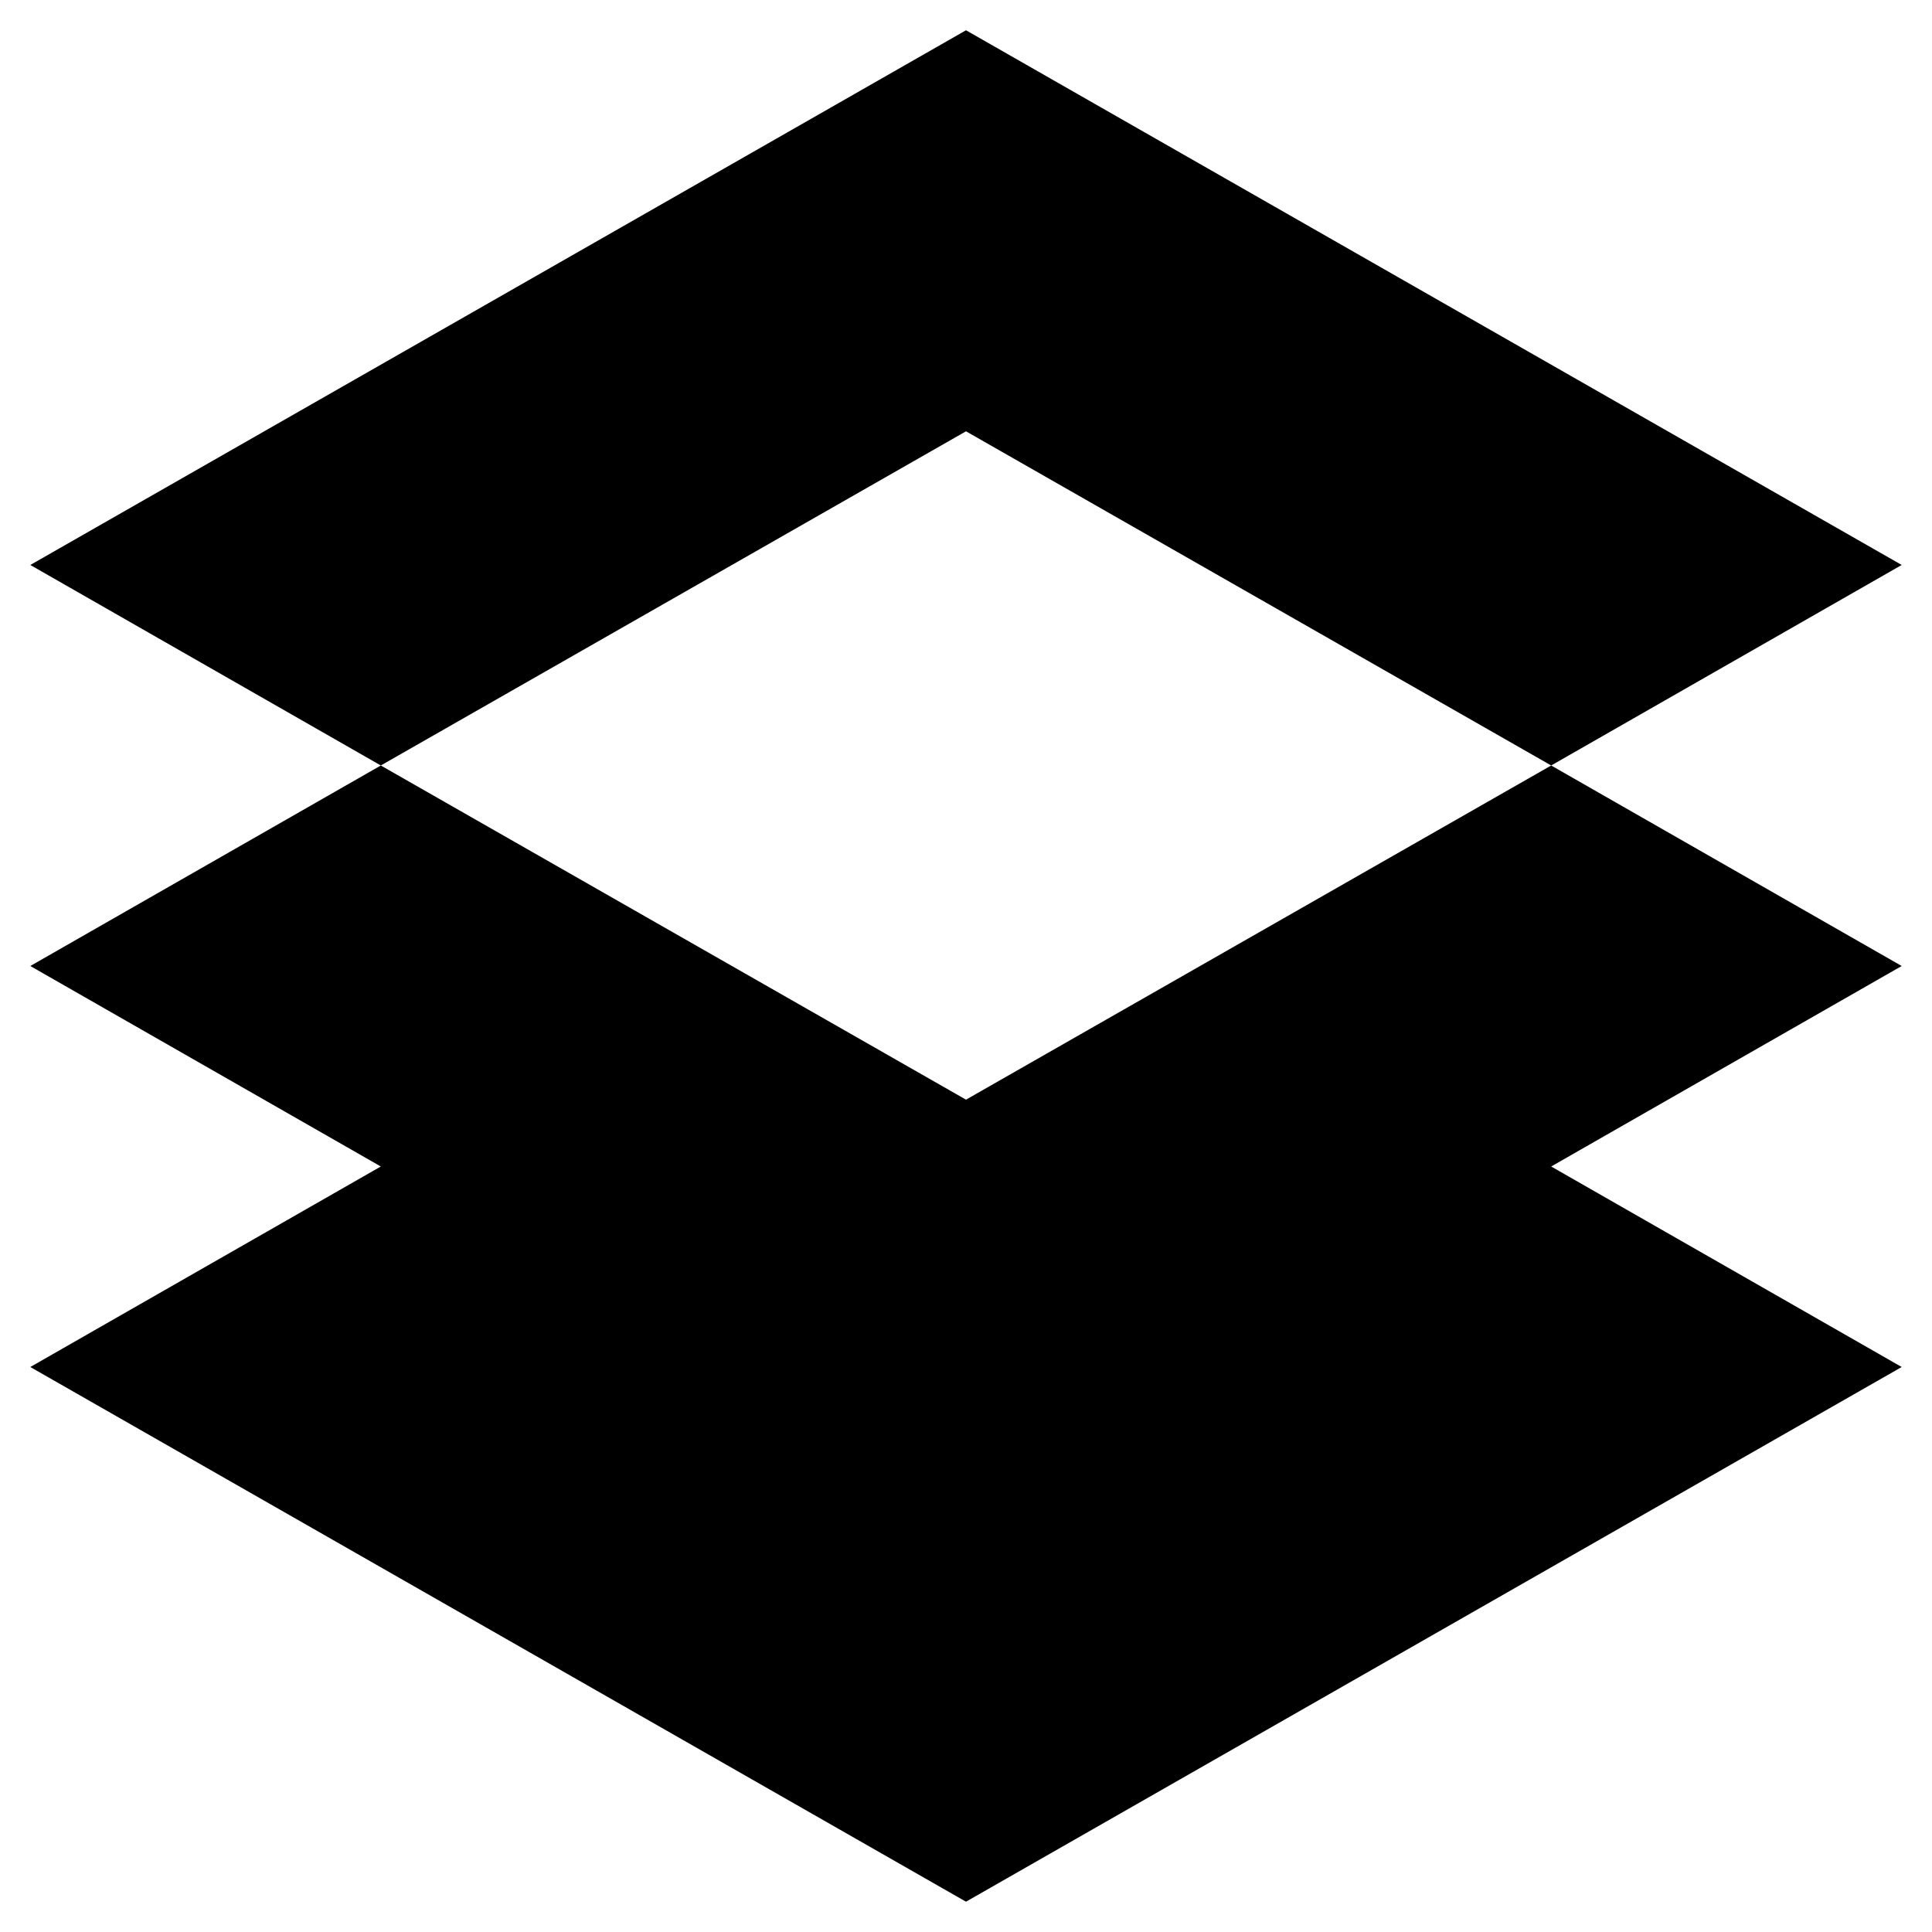
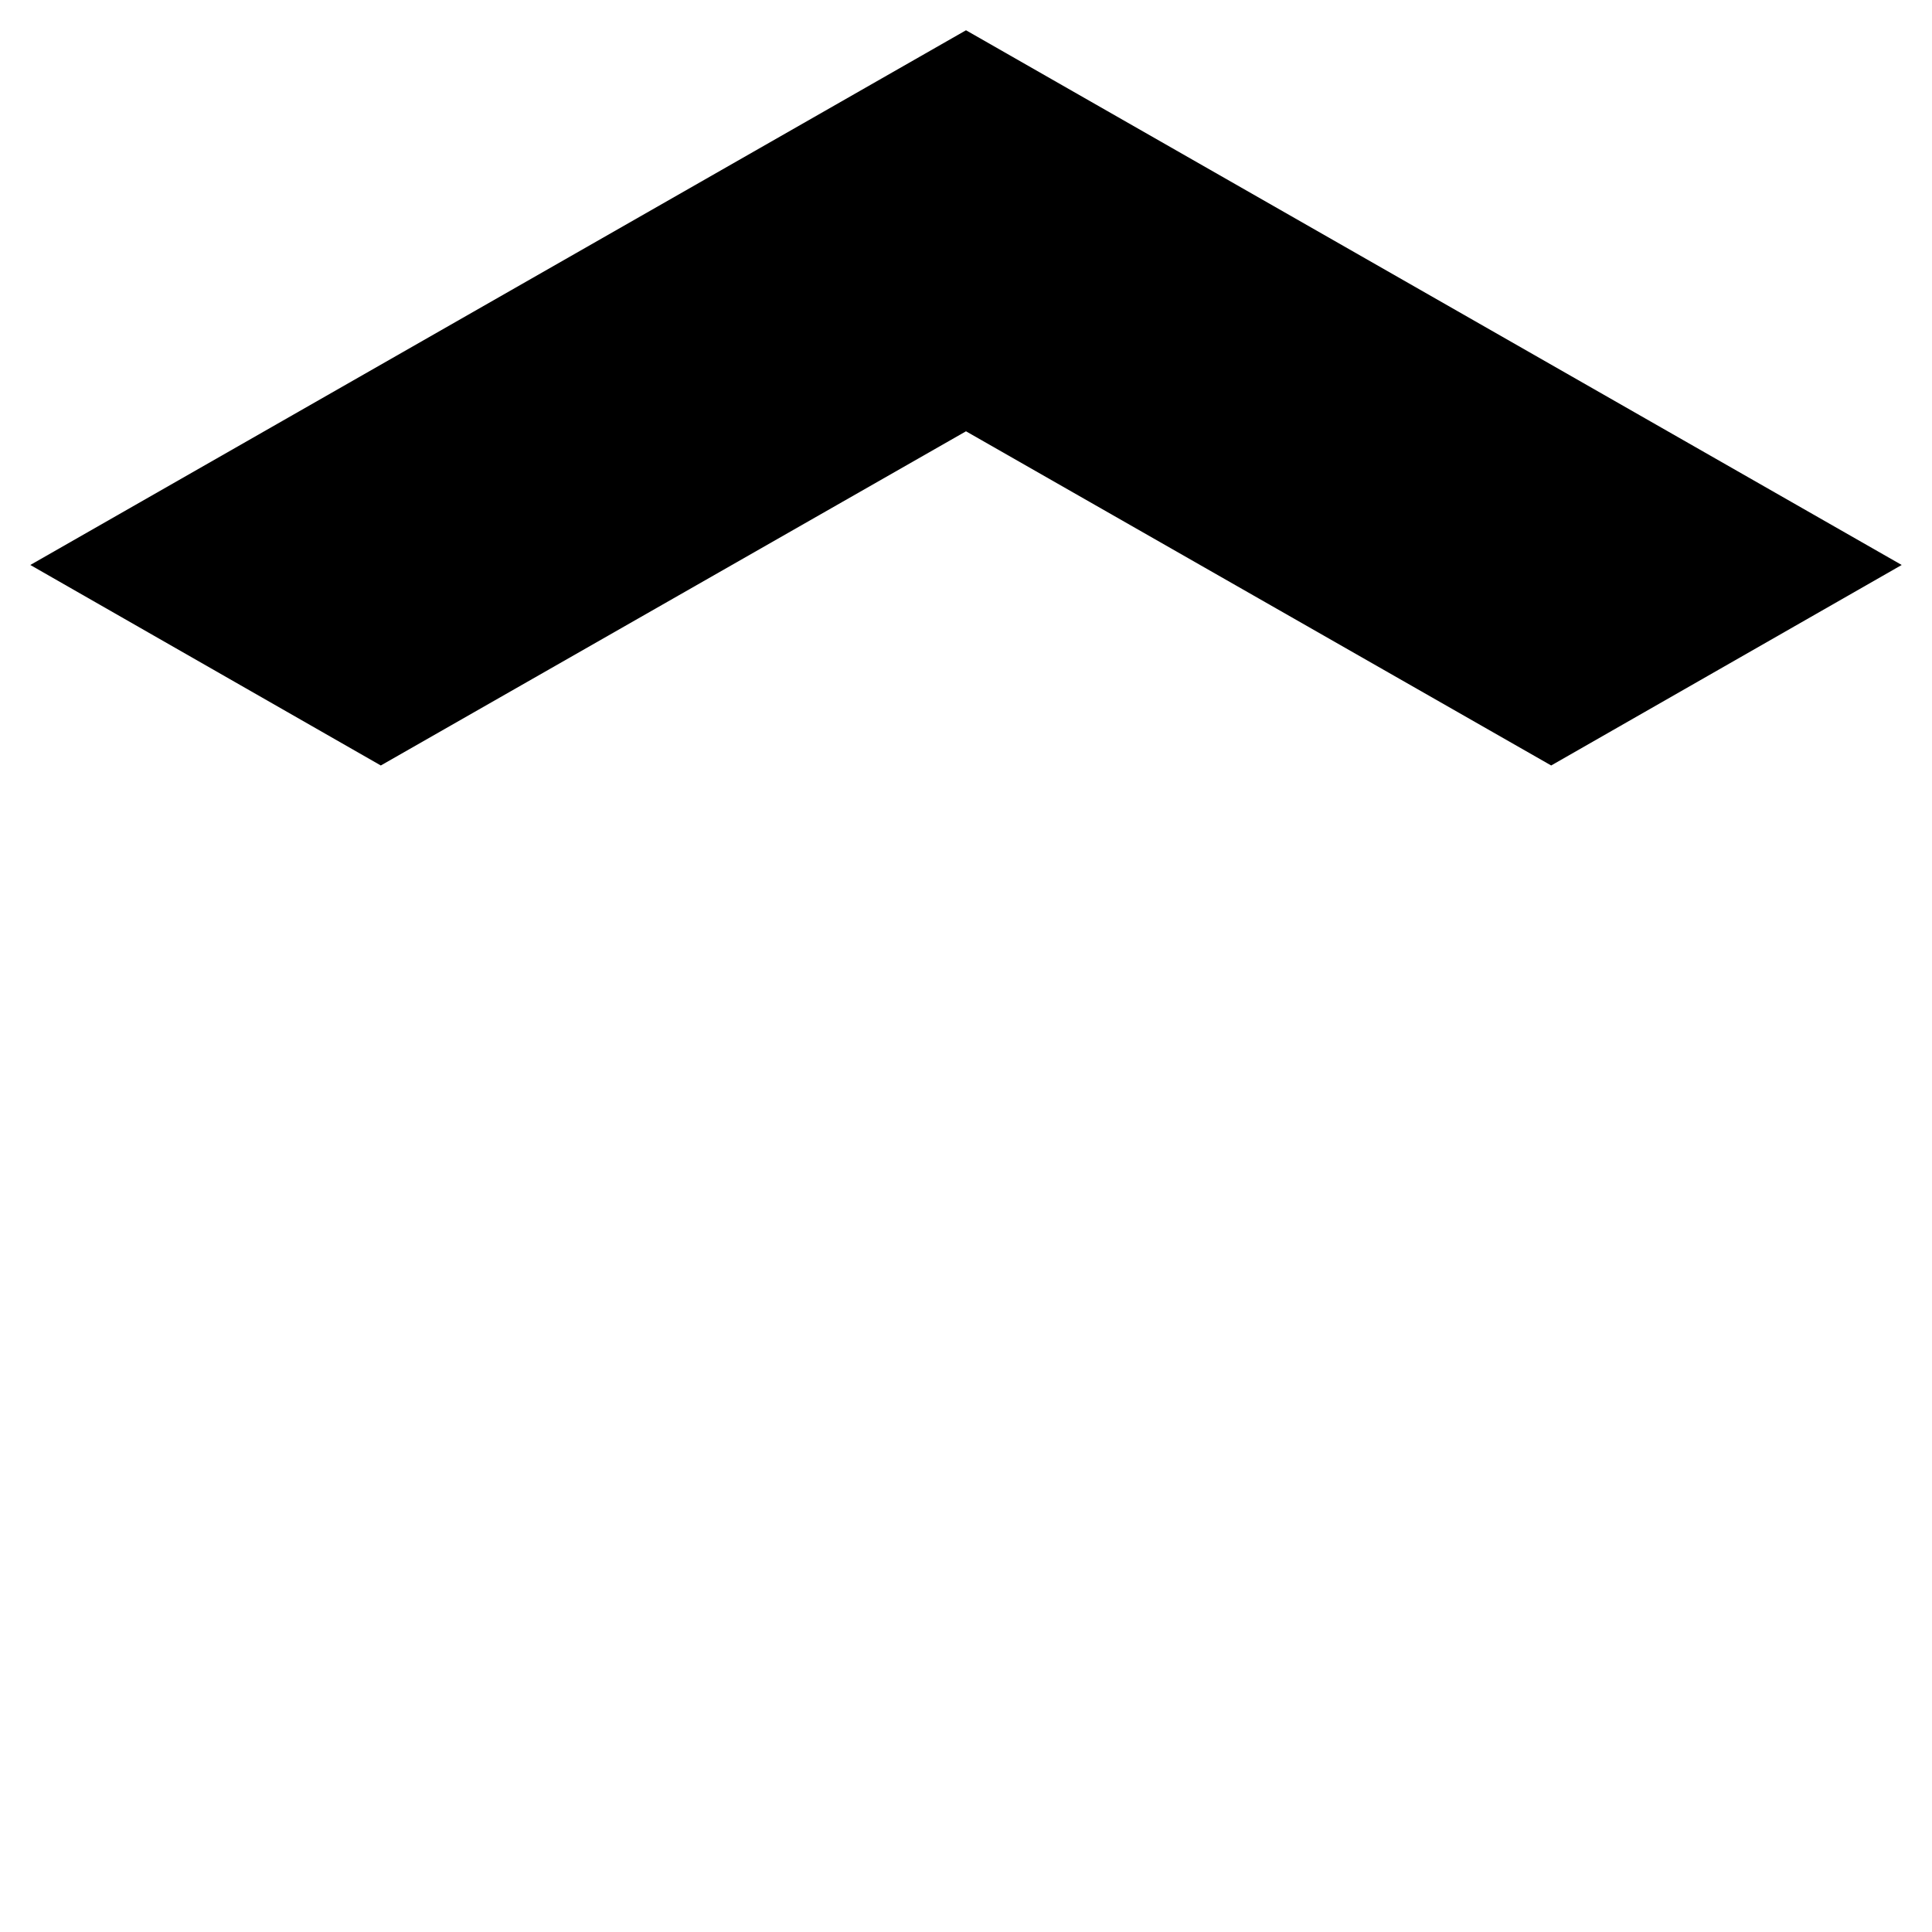
<svg xmlns="http://www.w3.org/2000/svg" fill="#000000" width="800px" height="800px" version="1.1" viewBox="144 144 512 512">
  <g>
    <path d="m555.08 346.86 92.891-53.137-247.97-141.7-247.97 141.7 92.887 53.137 155.08-88.562z" />
-     <path d="m400 647.97 247.97-141.7-92.891-53.137 92.891-53.133-92.891-53.137-155.08 88.559-155.08-88.559-92.887 53.137 92.887 53.133-92.887 53.137z" />
  </g>
</svg>